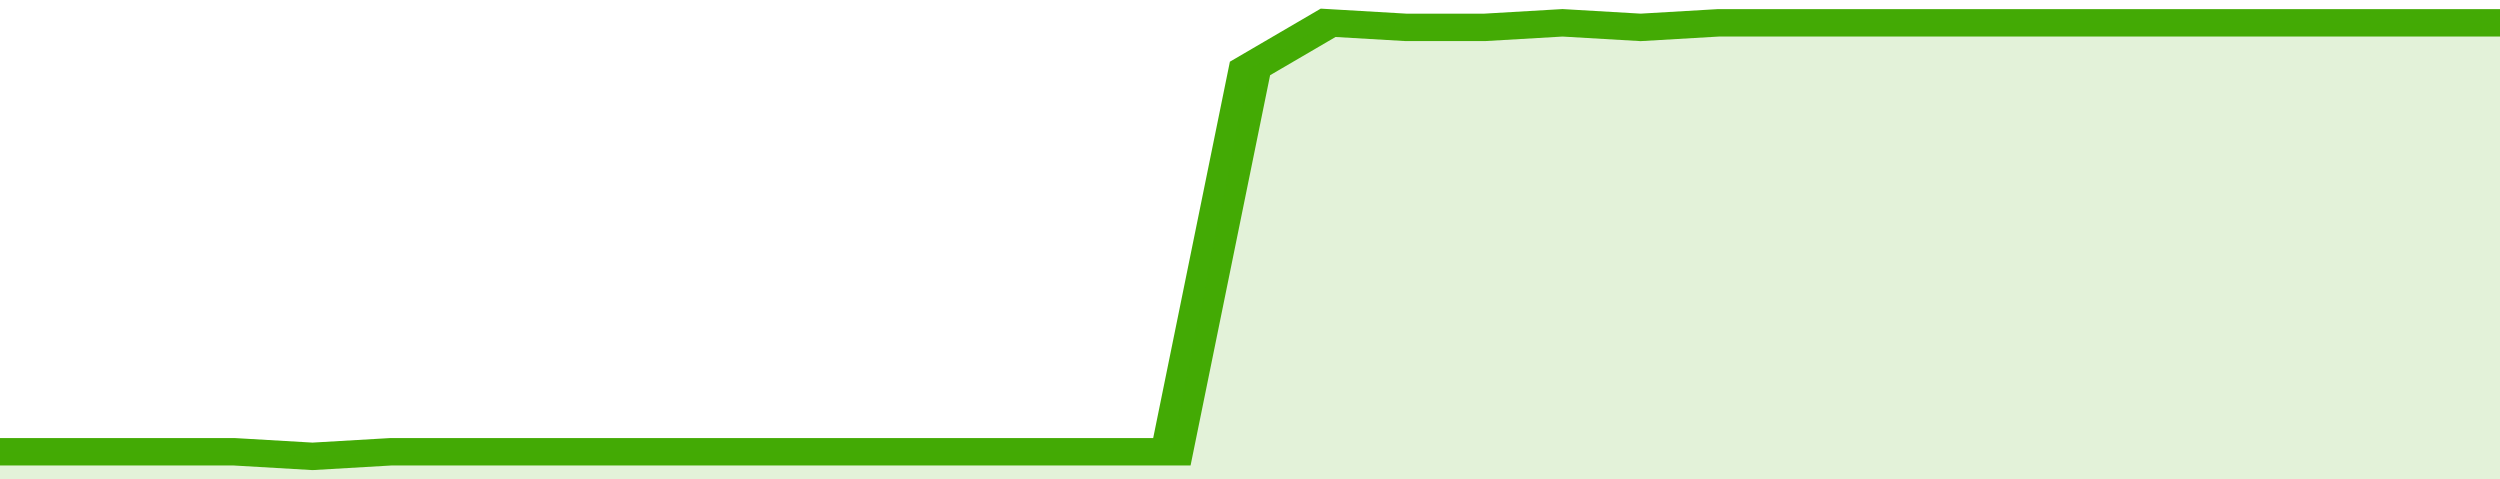
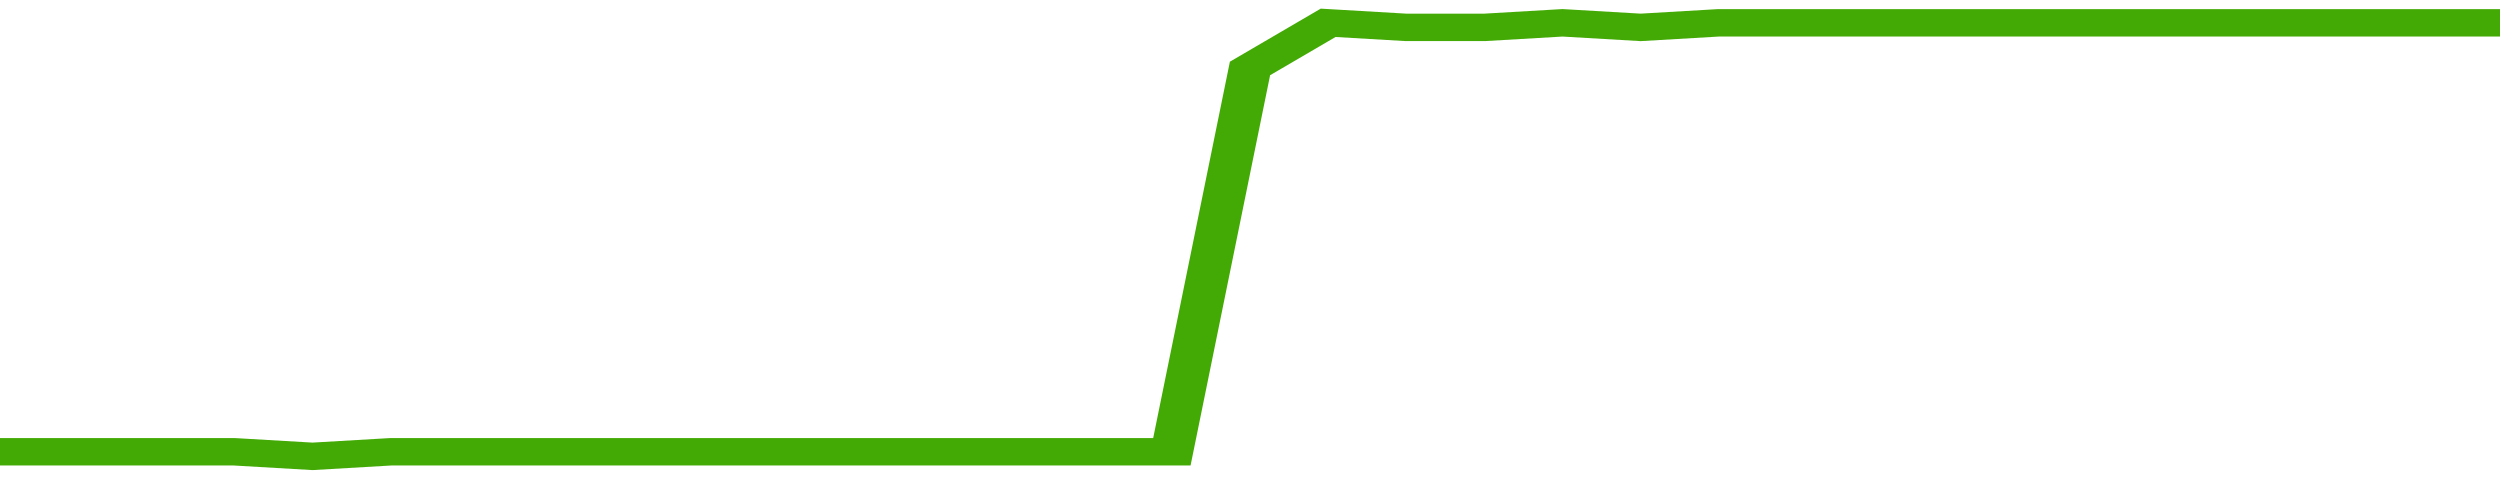
<svg xmlns="http://www.w3.org/2000/svg" viewBox="0 0 352 105" width="120" height="23" preserveAspectRatio="none">
  <polyline fill="none" stroke="#43AA05" stroke-width="6" points="0, 99 11, 99 22, 99 33, 99 44, 100 55, 99 66, 99 77, 99 88, 99 99, 99 110, 99 121, 99 132, 99 143, 99 154, 99 165, 99 176, 15 187, 5 198, 6 209, 6 220, 5 231, 6 242, 5 253, 5 264, 5 275, 5 286, 5 297, 5 308, 5 319, 5 330, 5 341, 5 352, 5 352, 5 "> </polyline>
-   <polygon fill="#43AA05" opacity="0.15" points="0, 105 0, 99 11, 99 22, 99 33, 99 44, 100 55, 99 66, 99 77, 99 88, 99 99, 99 110, 99 121, 99 132, 99 143, 99 154, 99 165, 99 176, 15 187, 5 198, 6 209, 6 220, 5 231, 6 242, 5 253, 5 264, 5 275, 5 286, 5 297, 5 308, 5 319, 5 330, 5 341, 5 352, 5 352, 105 " />
</svg>